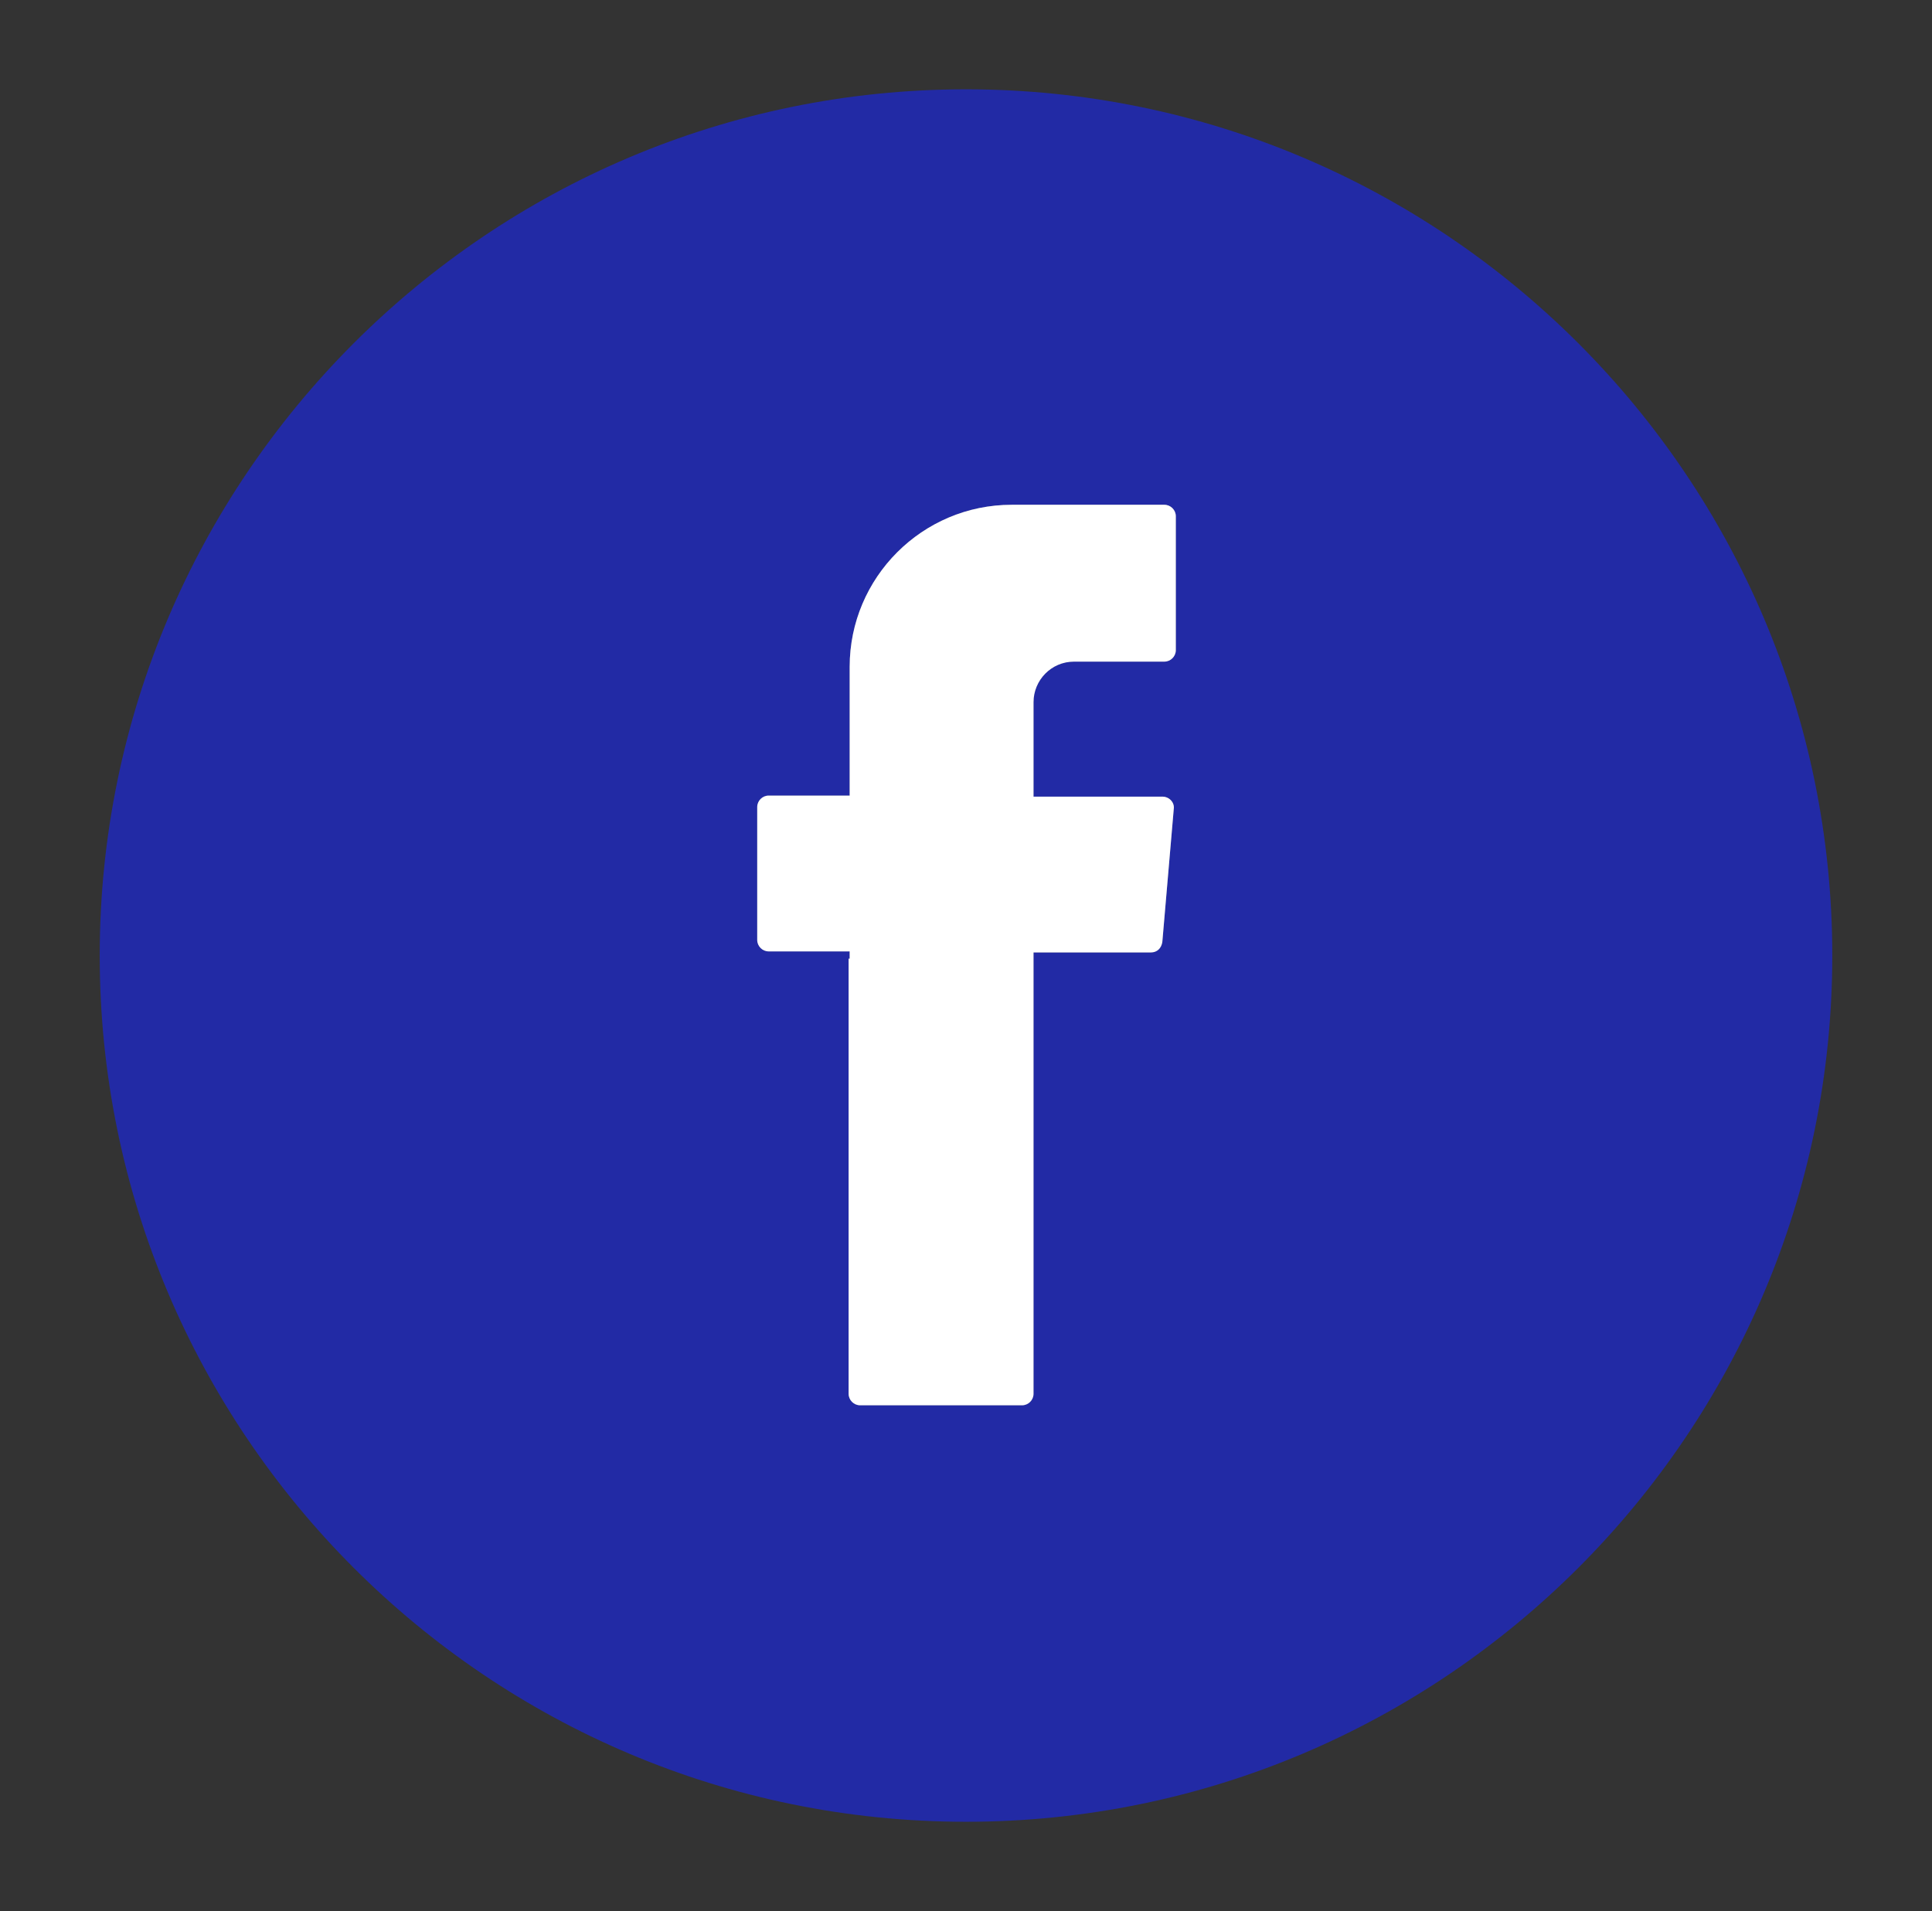
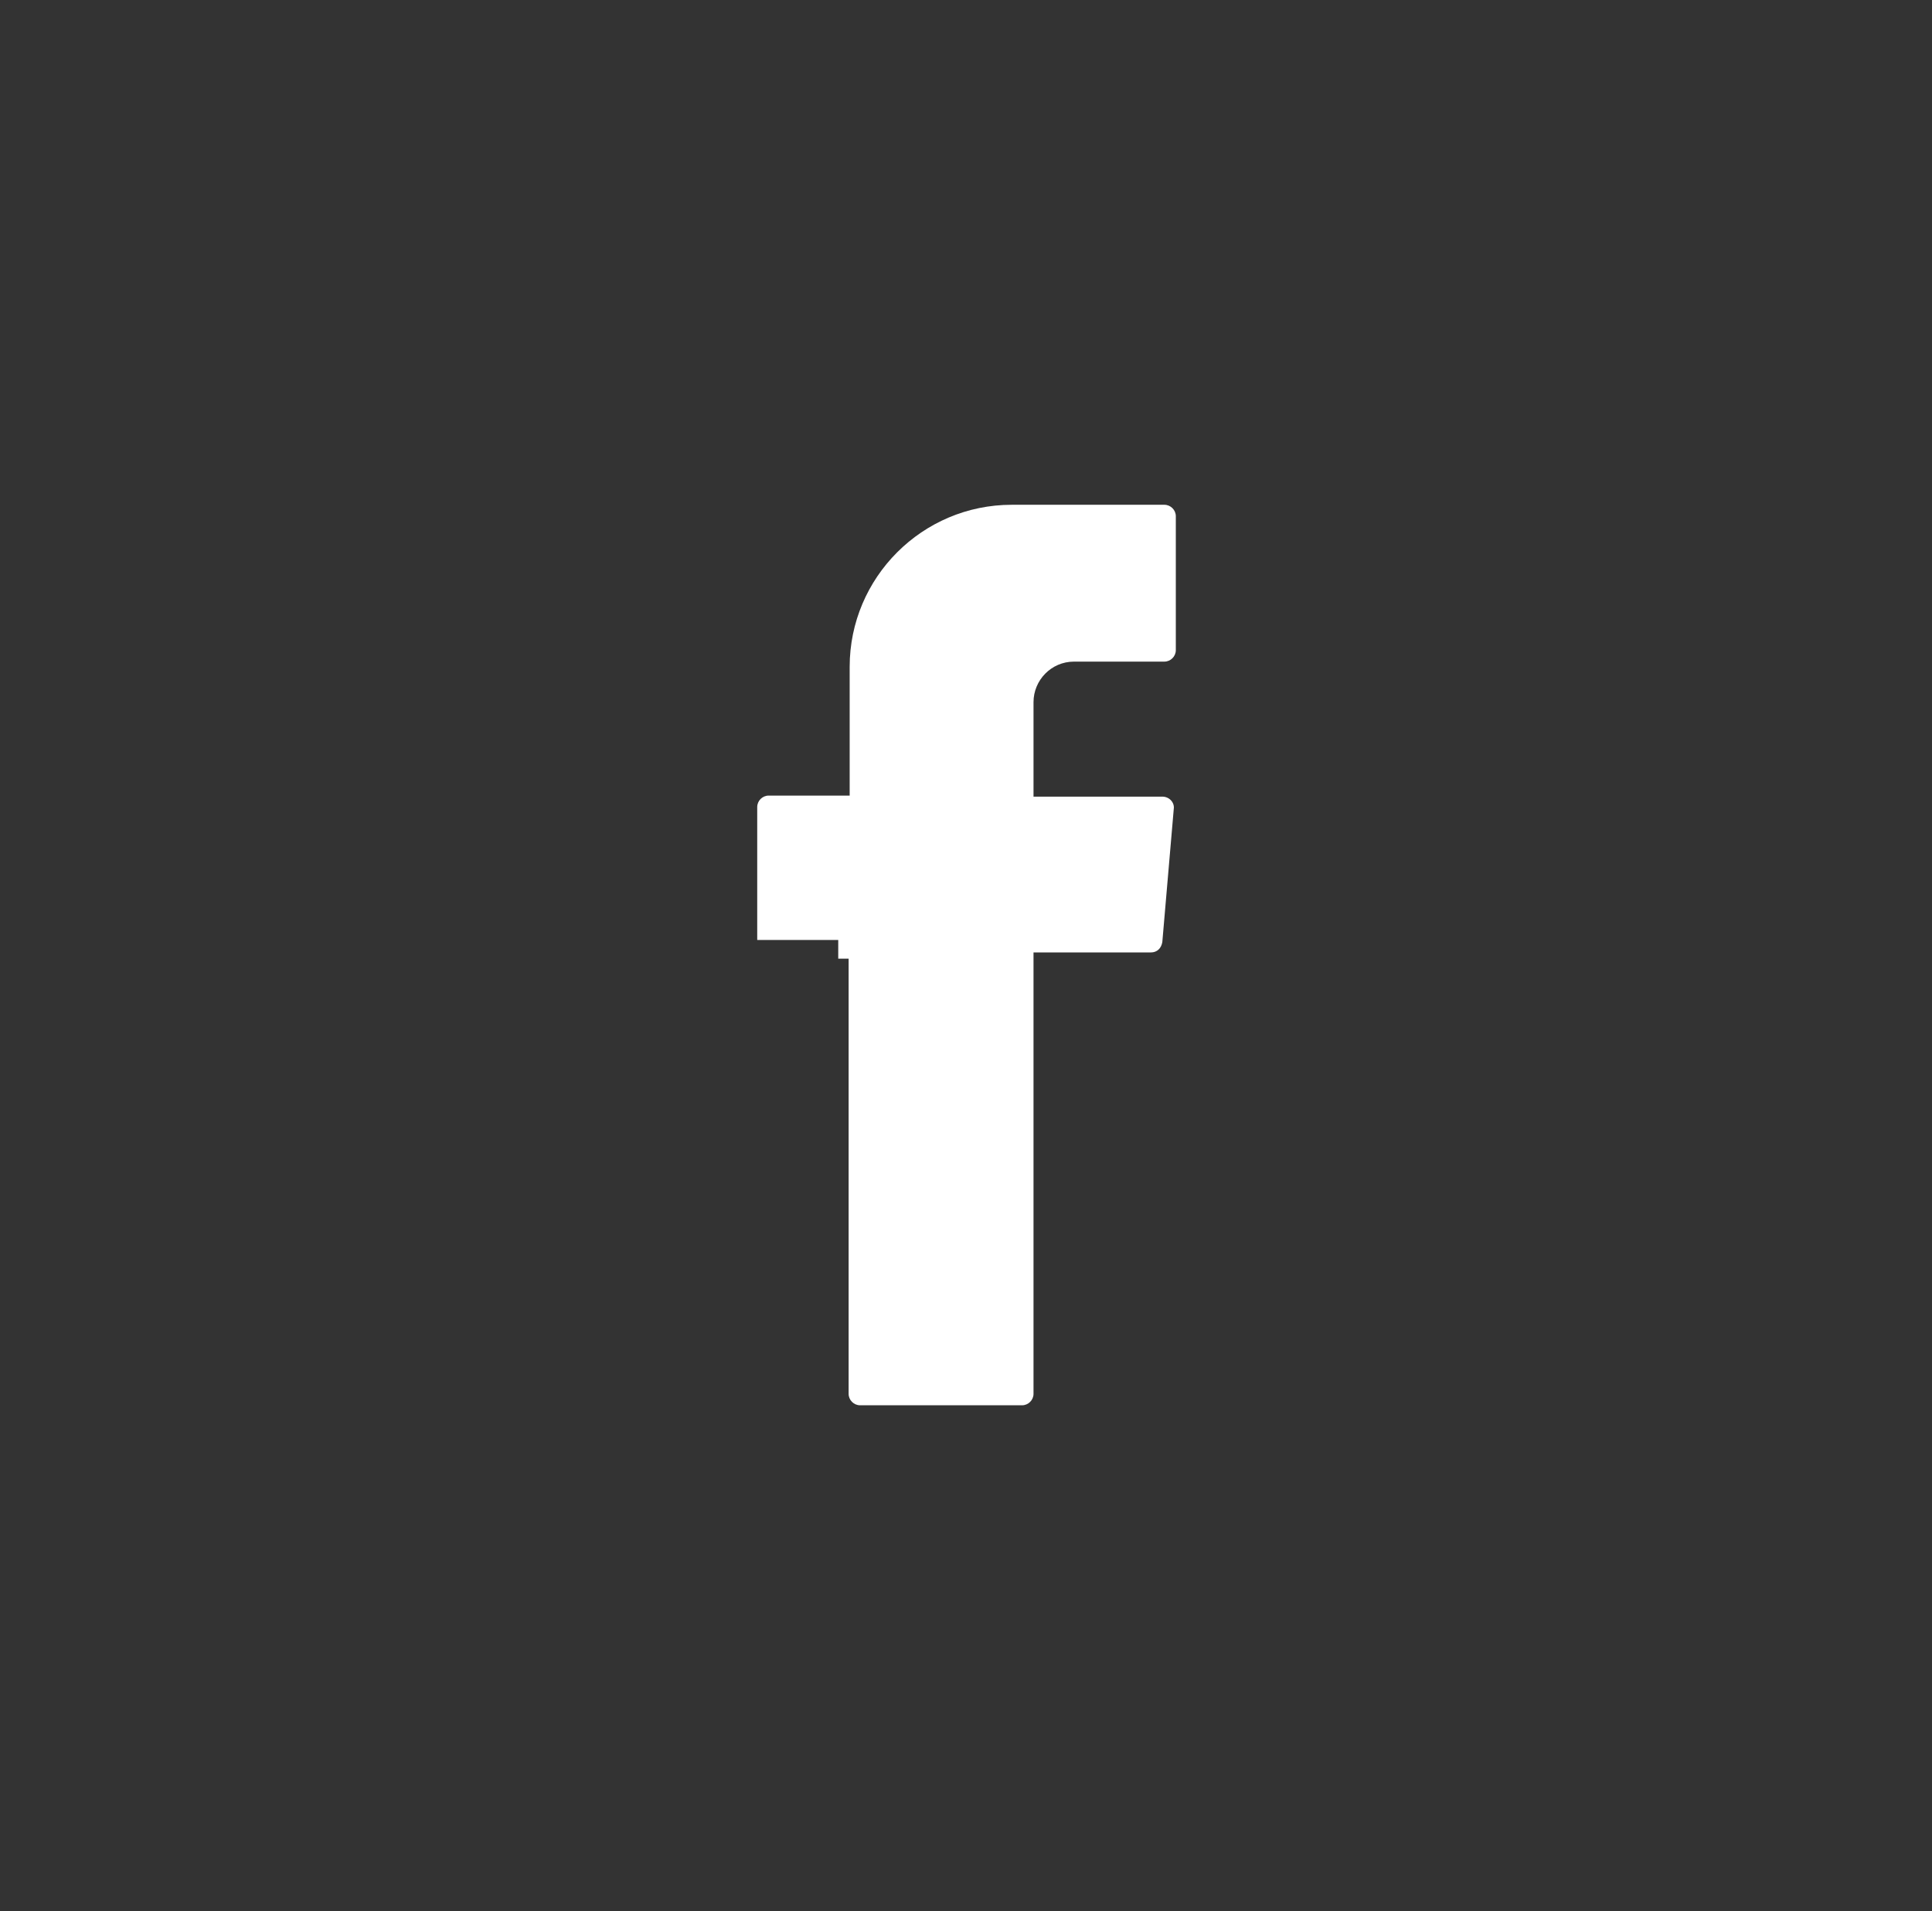
<svg xmlns="http://www.w3.org/2000/svg" version="1.1" id="Capa_1" x="0px" y="0px" viewBox="0 0 186 184" style="enable-background:new 0 0 186 184;" xml:space="preserve">
  <rect x="0" y="0" width="186" height="184" fill="#333333" stroke="none" />
  <style type="text/css">
	.st0{fill:#222AA5;}
	.st1{opacity:0.7;}
	.st2{fill-rule:evenodd;clip-rule:evenodd;fill:#7C7D7D;}
	.st3{fill-rule:evenodd;clip-rule:evenodd;fill:#FFFFFF;}
</style>
  <g>
    <g>
-       <path class="st0" d="M93,175.4C47,175.4,9.6,138,9.6,92C9.6,46,47,8.6,93,8.6c46,0,83.4,37.4,83.4,83.4    C176.4,138,139,175.4,93,175.4z" />
      <g class="st1">
-         <path class="st2" d="M81.7,92.3v41.9c0,0.6,0.5,1.1,1.1,1.1h15.6c0.6,0,1.1-0.5,1.1-1.1V91.7h11.3c0.6,0,1-0.4,1.1-1l1.1-12.8     c0.1-0.6-0.4-1.2-1.1-1.2H99.5v-9.1c0-2.1,1.7-3.9,3.9-3.9h8.7c0.6,0,1.1-0.5,1.1-1.1V49.7c0-0.6-0.5-1.1-1.1-1.1H97.4     c-8.6,0-15.6,7-15.6,15.6v12.4h-7.8c-0.6,0-1.1,0.5-1.1,1.1v12.8c0,0.6,0.5,1.1,1.1,1.1h7.8V92.3z" />
-       </g>
-       <path class="st3" d="M81.7,92.3v41.9c0,0.6,0.5,1.1,1.1,1.1h15.6c0.6,0,1.1-0.5,1.1-1.1V91.7h11.3c0.6,0,1-0.4,1.1-1l1.1-12.8    c0.1-0.6-0.4-1.2-1.1-1.2H99.5v-9.1c0-2.1,1.7-3.9,3.9-3.9h8.7c0.6,0,1.1-0.5,1.1-1.1V49.7c0-0.6-0.5-1.1-1.1-1.1H97.4    c-8.6,0-15.6,7-15.6,15.6v12.4h-7.8c-0.6,0-1.1,0.5-1.1,1.1v12.8c0,0.6,0.5,1.1,1.1,1.1h7.8V92.3z" />
+         </g>
+       <path class="st3" d="M81.7,92.3v41.9c0,0.6,0.5,1.1,1.1,1.1h15.6c0.6,0,1.1-0.5,1.1-1.1V91.7h11.3c0.6,0,1-0.4,1.1-1l1.1-12.8    c0.1-0.6-0.4-1.2-1.1-1.2H99.5v-9.1c0-2.1,1.7-3.9,3.9-3.9h8.7c0.6,0,1.1-0.5,1.1-1.1V49.7c0-0.6-0.5-1.1-1.1-1.1H97.4    c-8.6,0-15.6,7-15.6,15.6v12.4h-7.8c-0.6,0-1.1,0.5-1.1,1.1v12.8h7.8V92.3z" />
    </g>
  </g>
</svg>